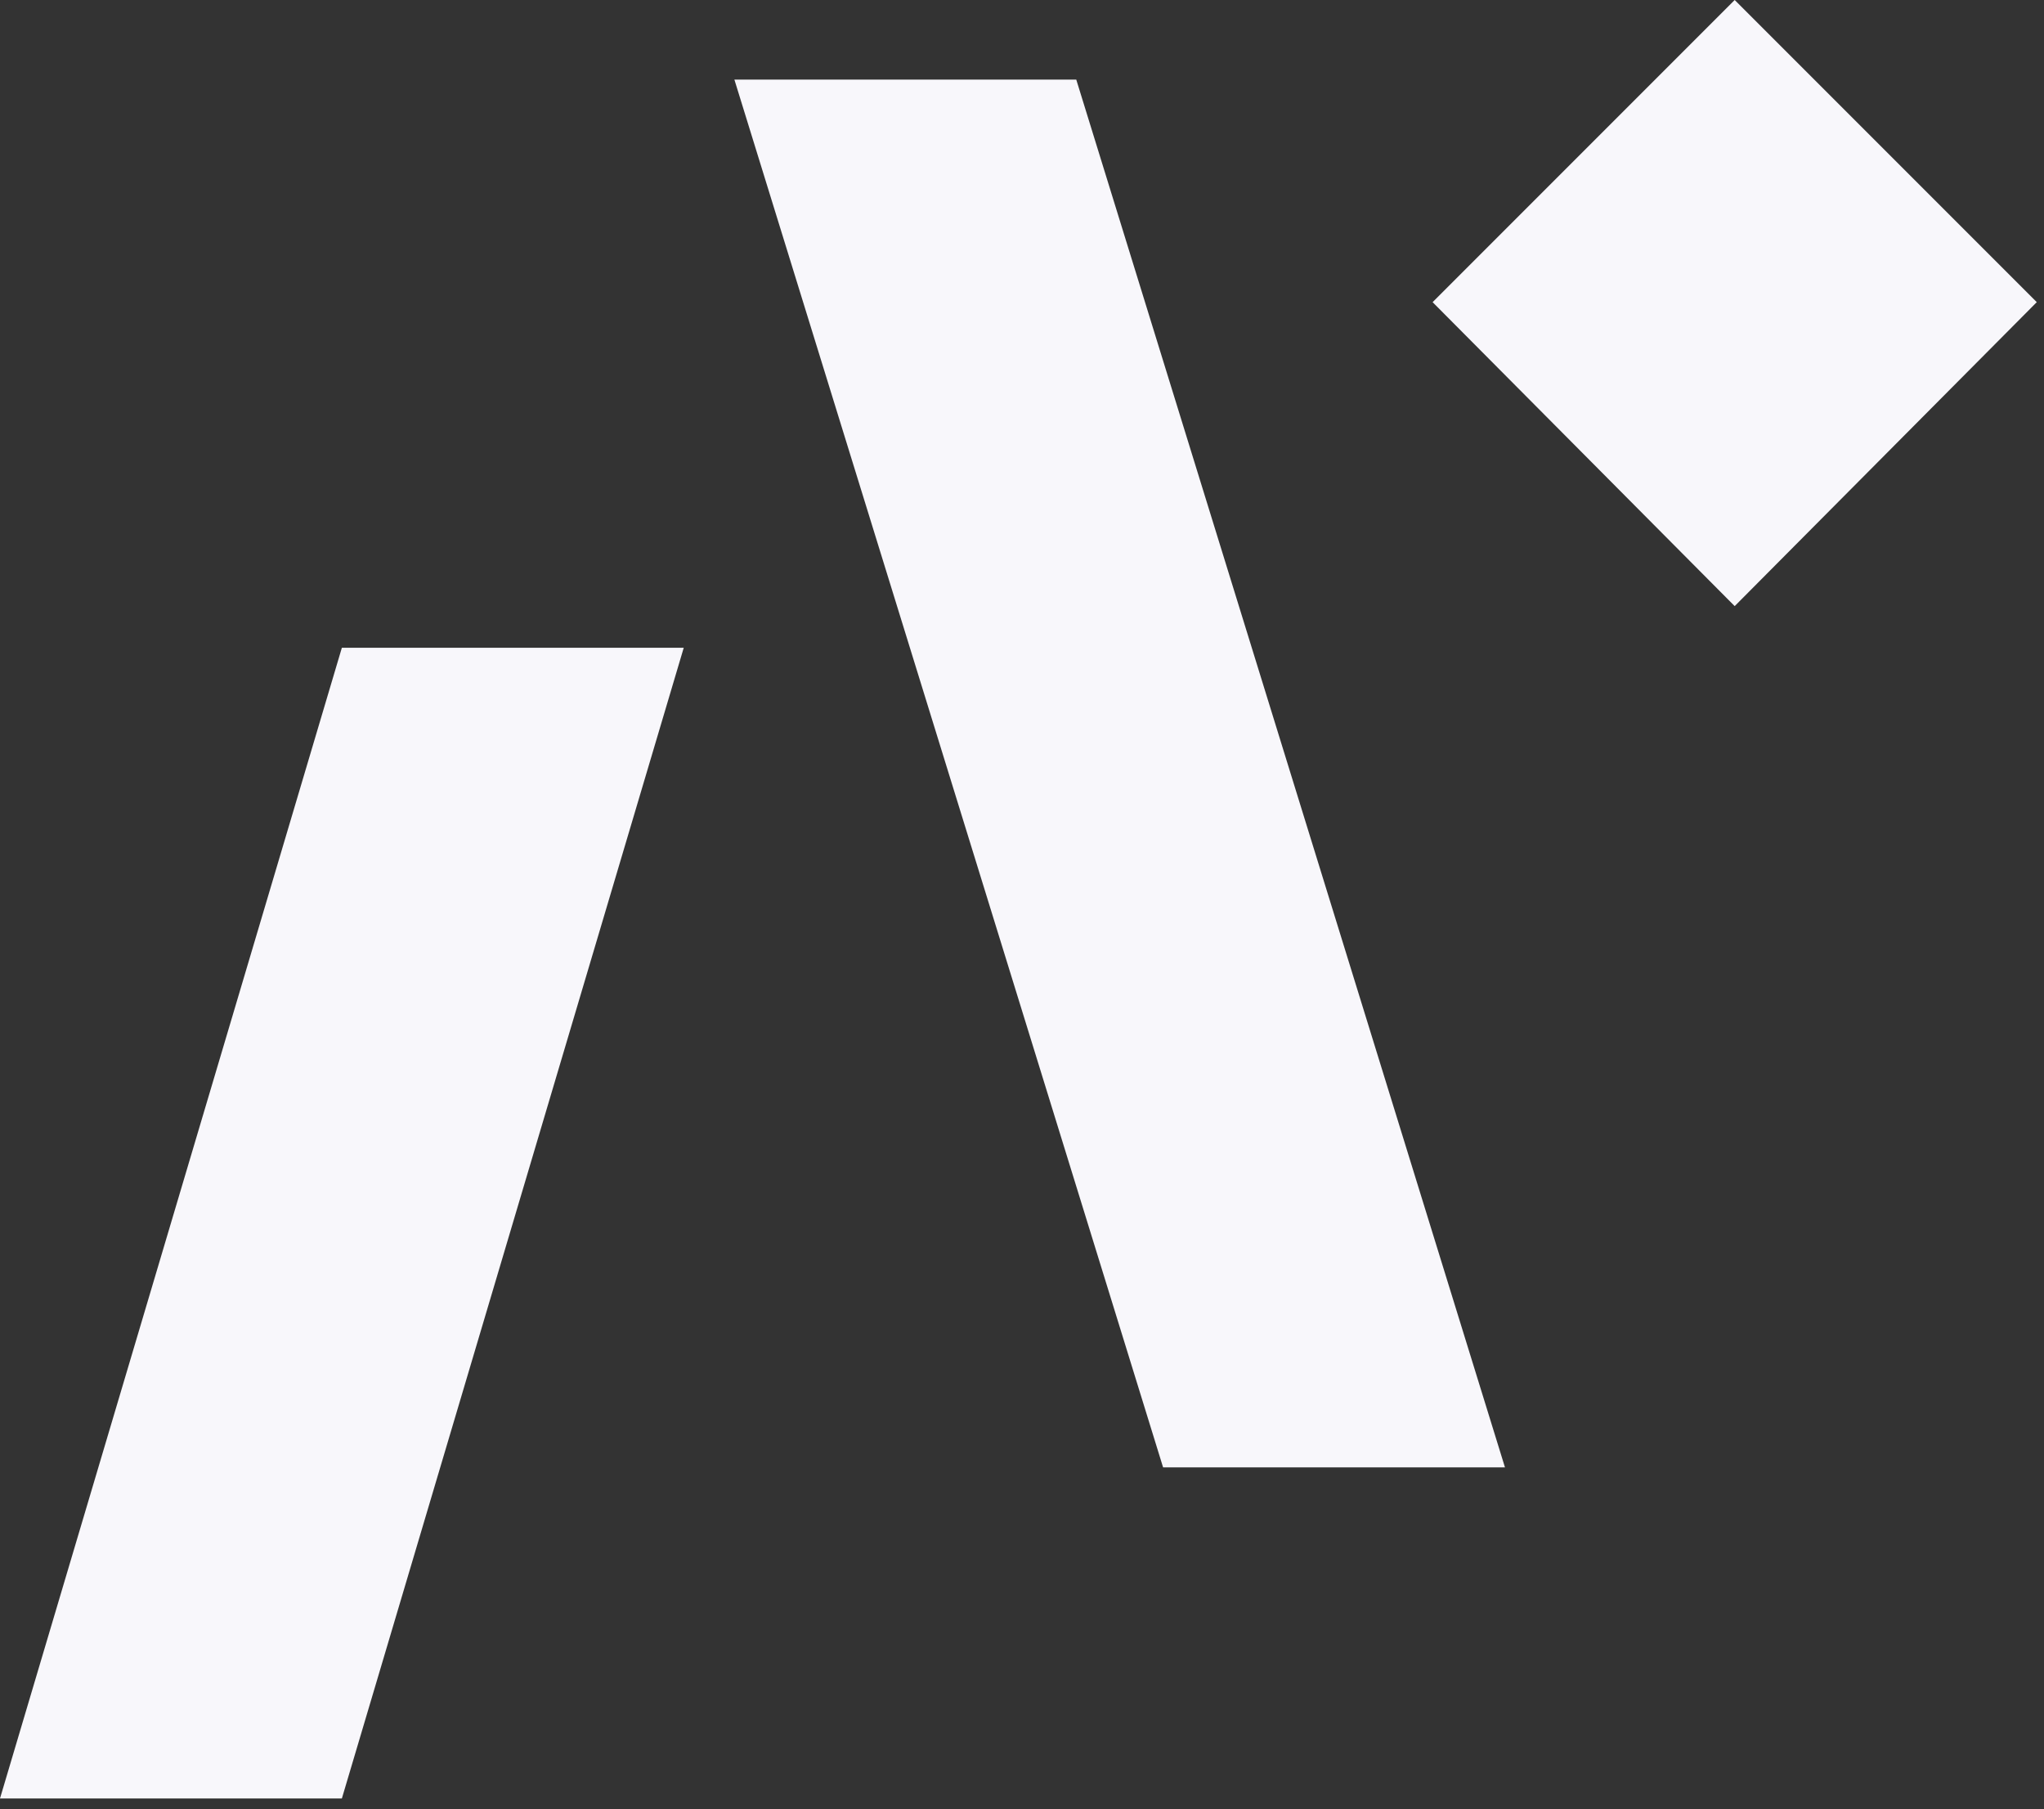
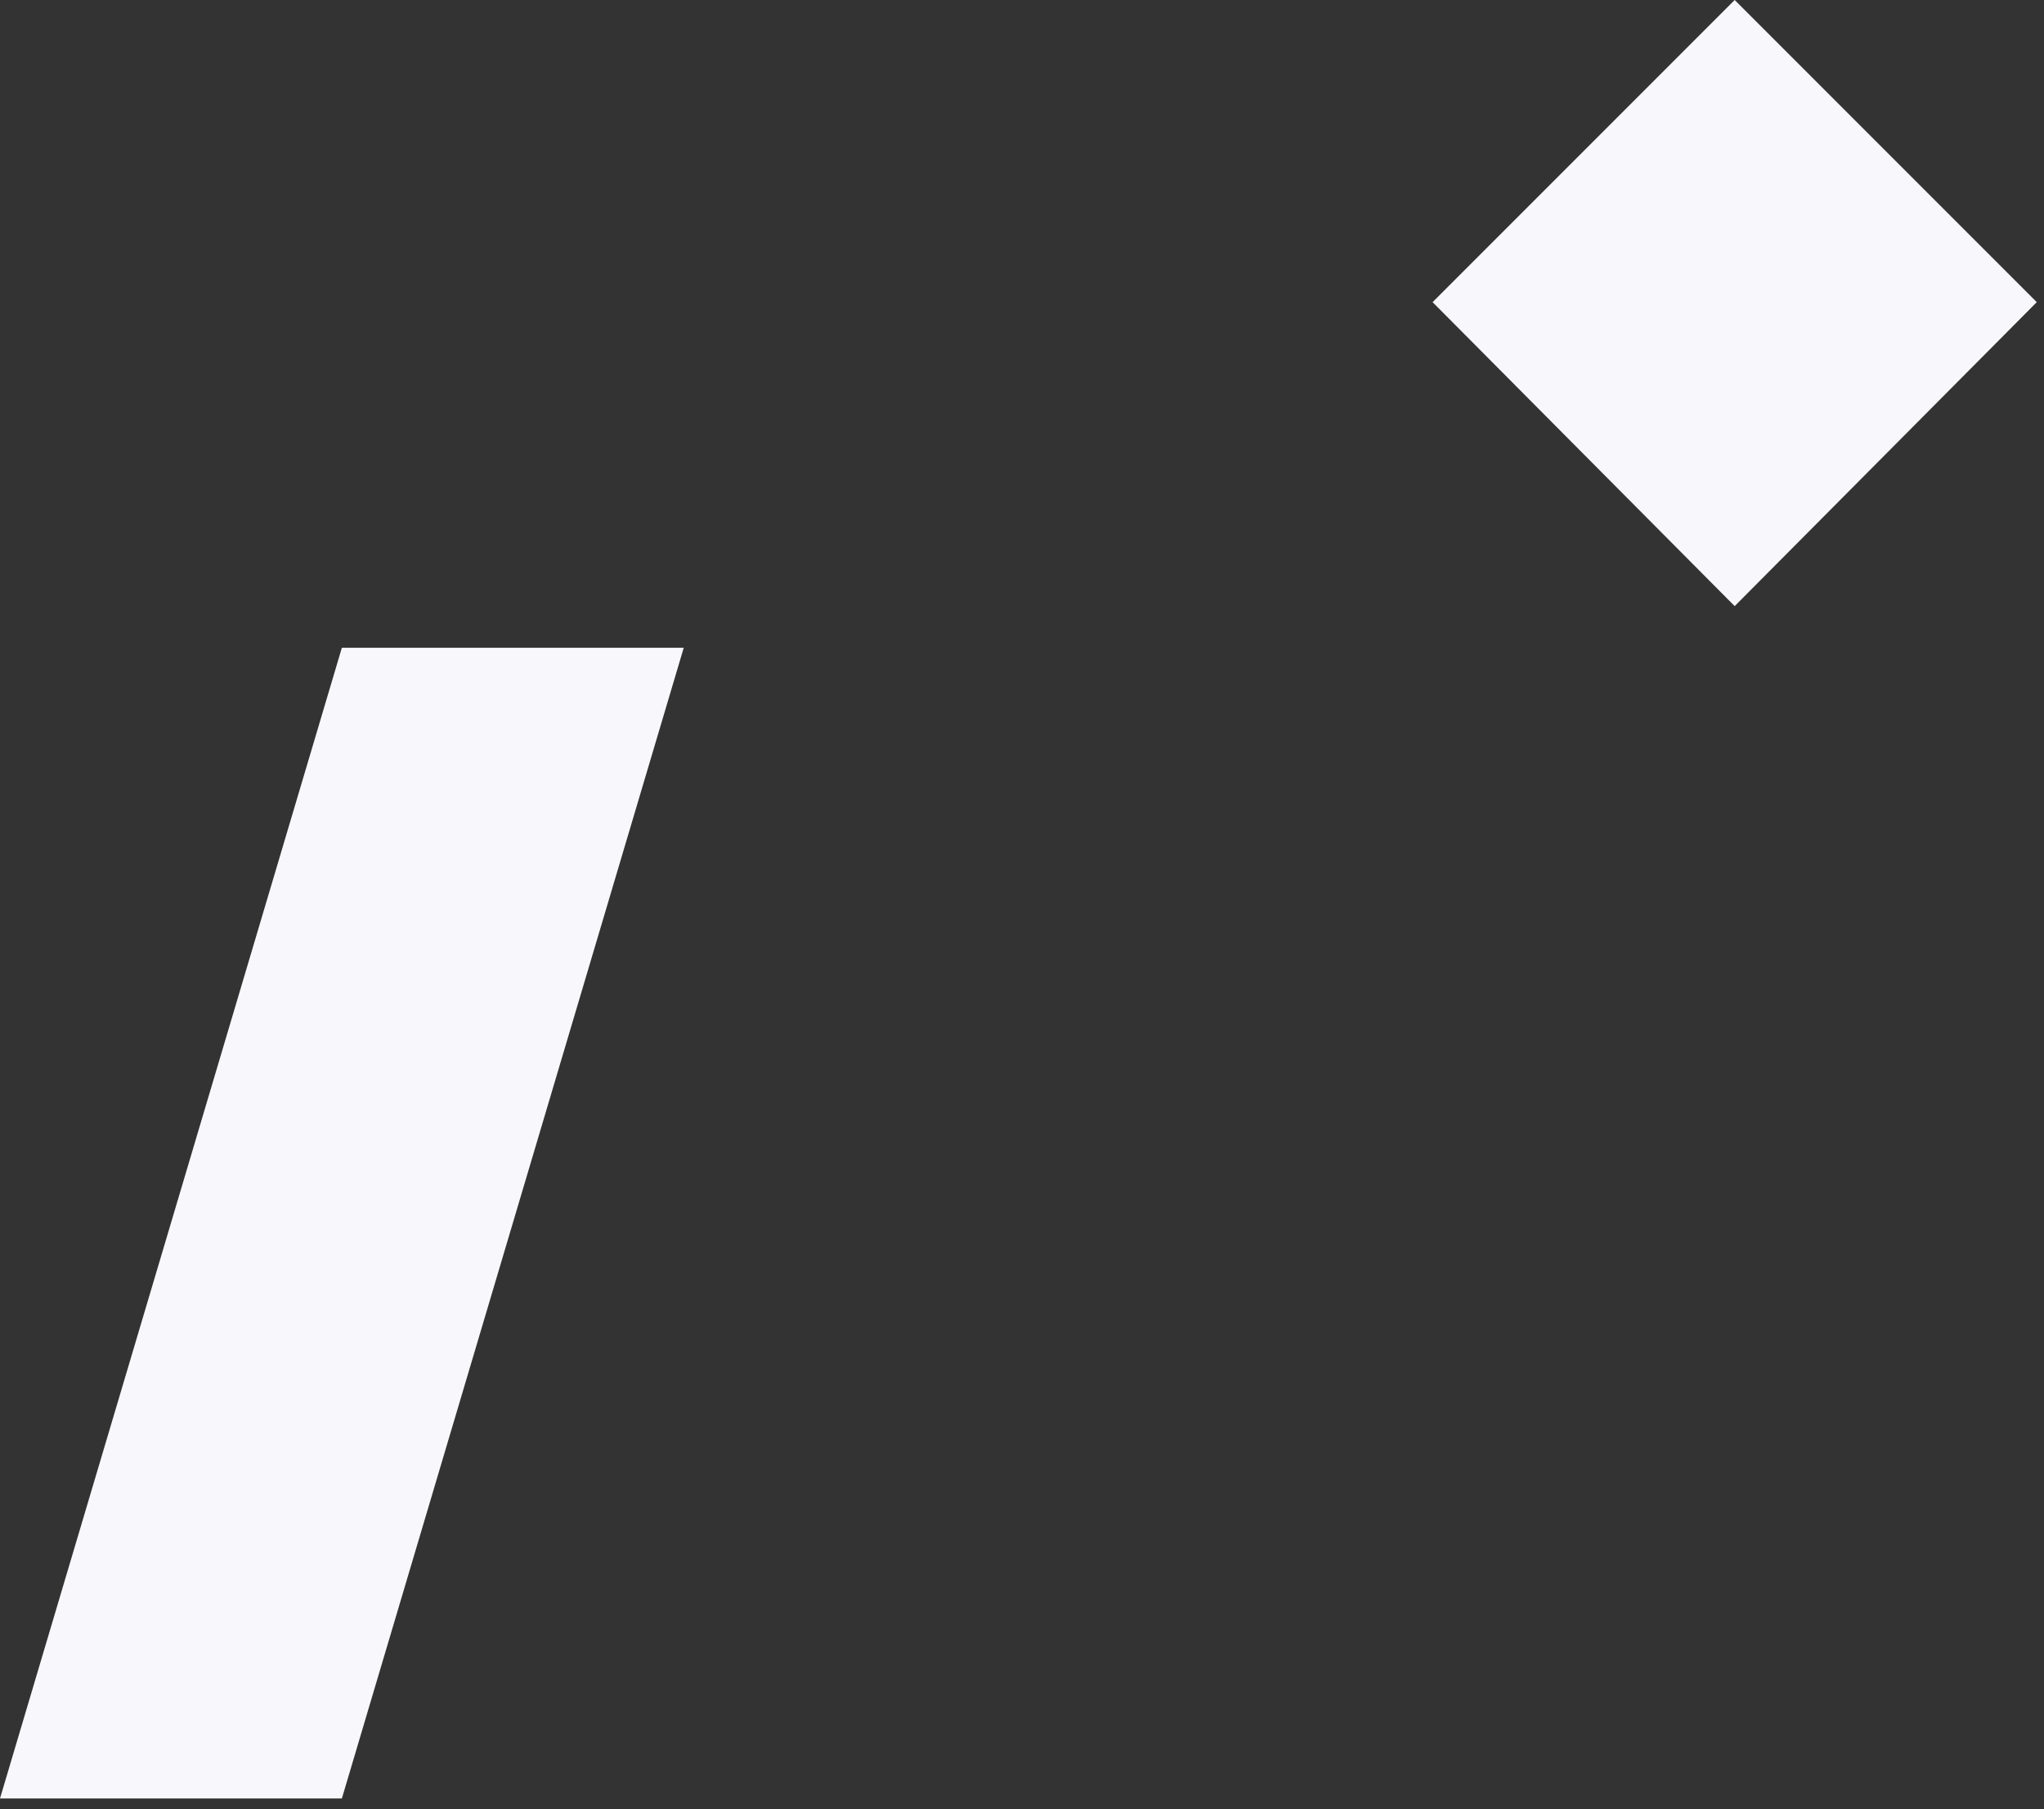
<svg xmlns="http://www.w3.org/2000/svg" version="1.2" viewBox="0 0 113 100">
  <rect x="0" y="0" width="113" height="100" fill="#333333" stroke="none" />
  <style>.a{fill:#f8f7fb}</style>
  <path class="a" d="m95.9 0l16.7 16.7-16.7 16.8-16.7-16.8z" />
-   <path class="a" d="m18.9 99.4h-18.9l18.9-63.6h18.9l-18.9 63.6z" />
-   <path class="a" d="m64.3 81.1h18.9l-23.7-76.7h-18.9l23.7 76.7z" />
+   <path class="a" d="m18.9 99.4h-18.9l18.9-63.6h18.9z" />
</svg>